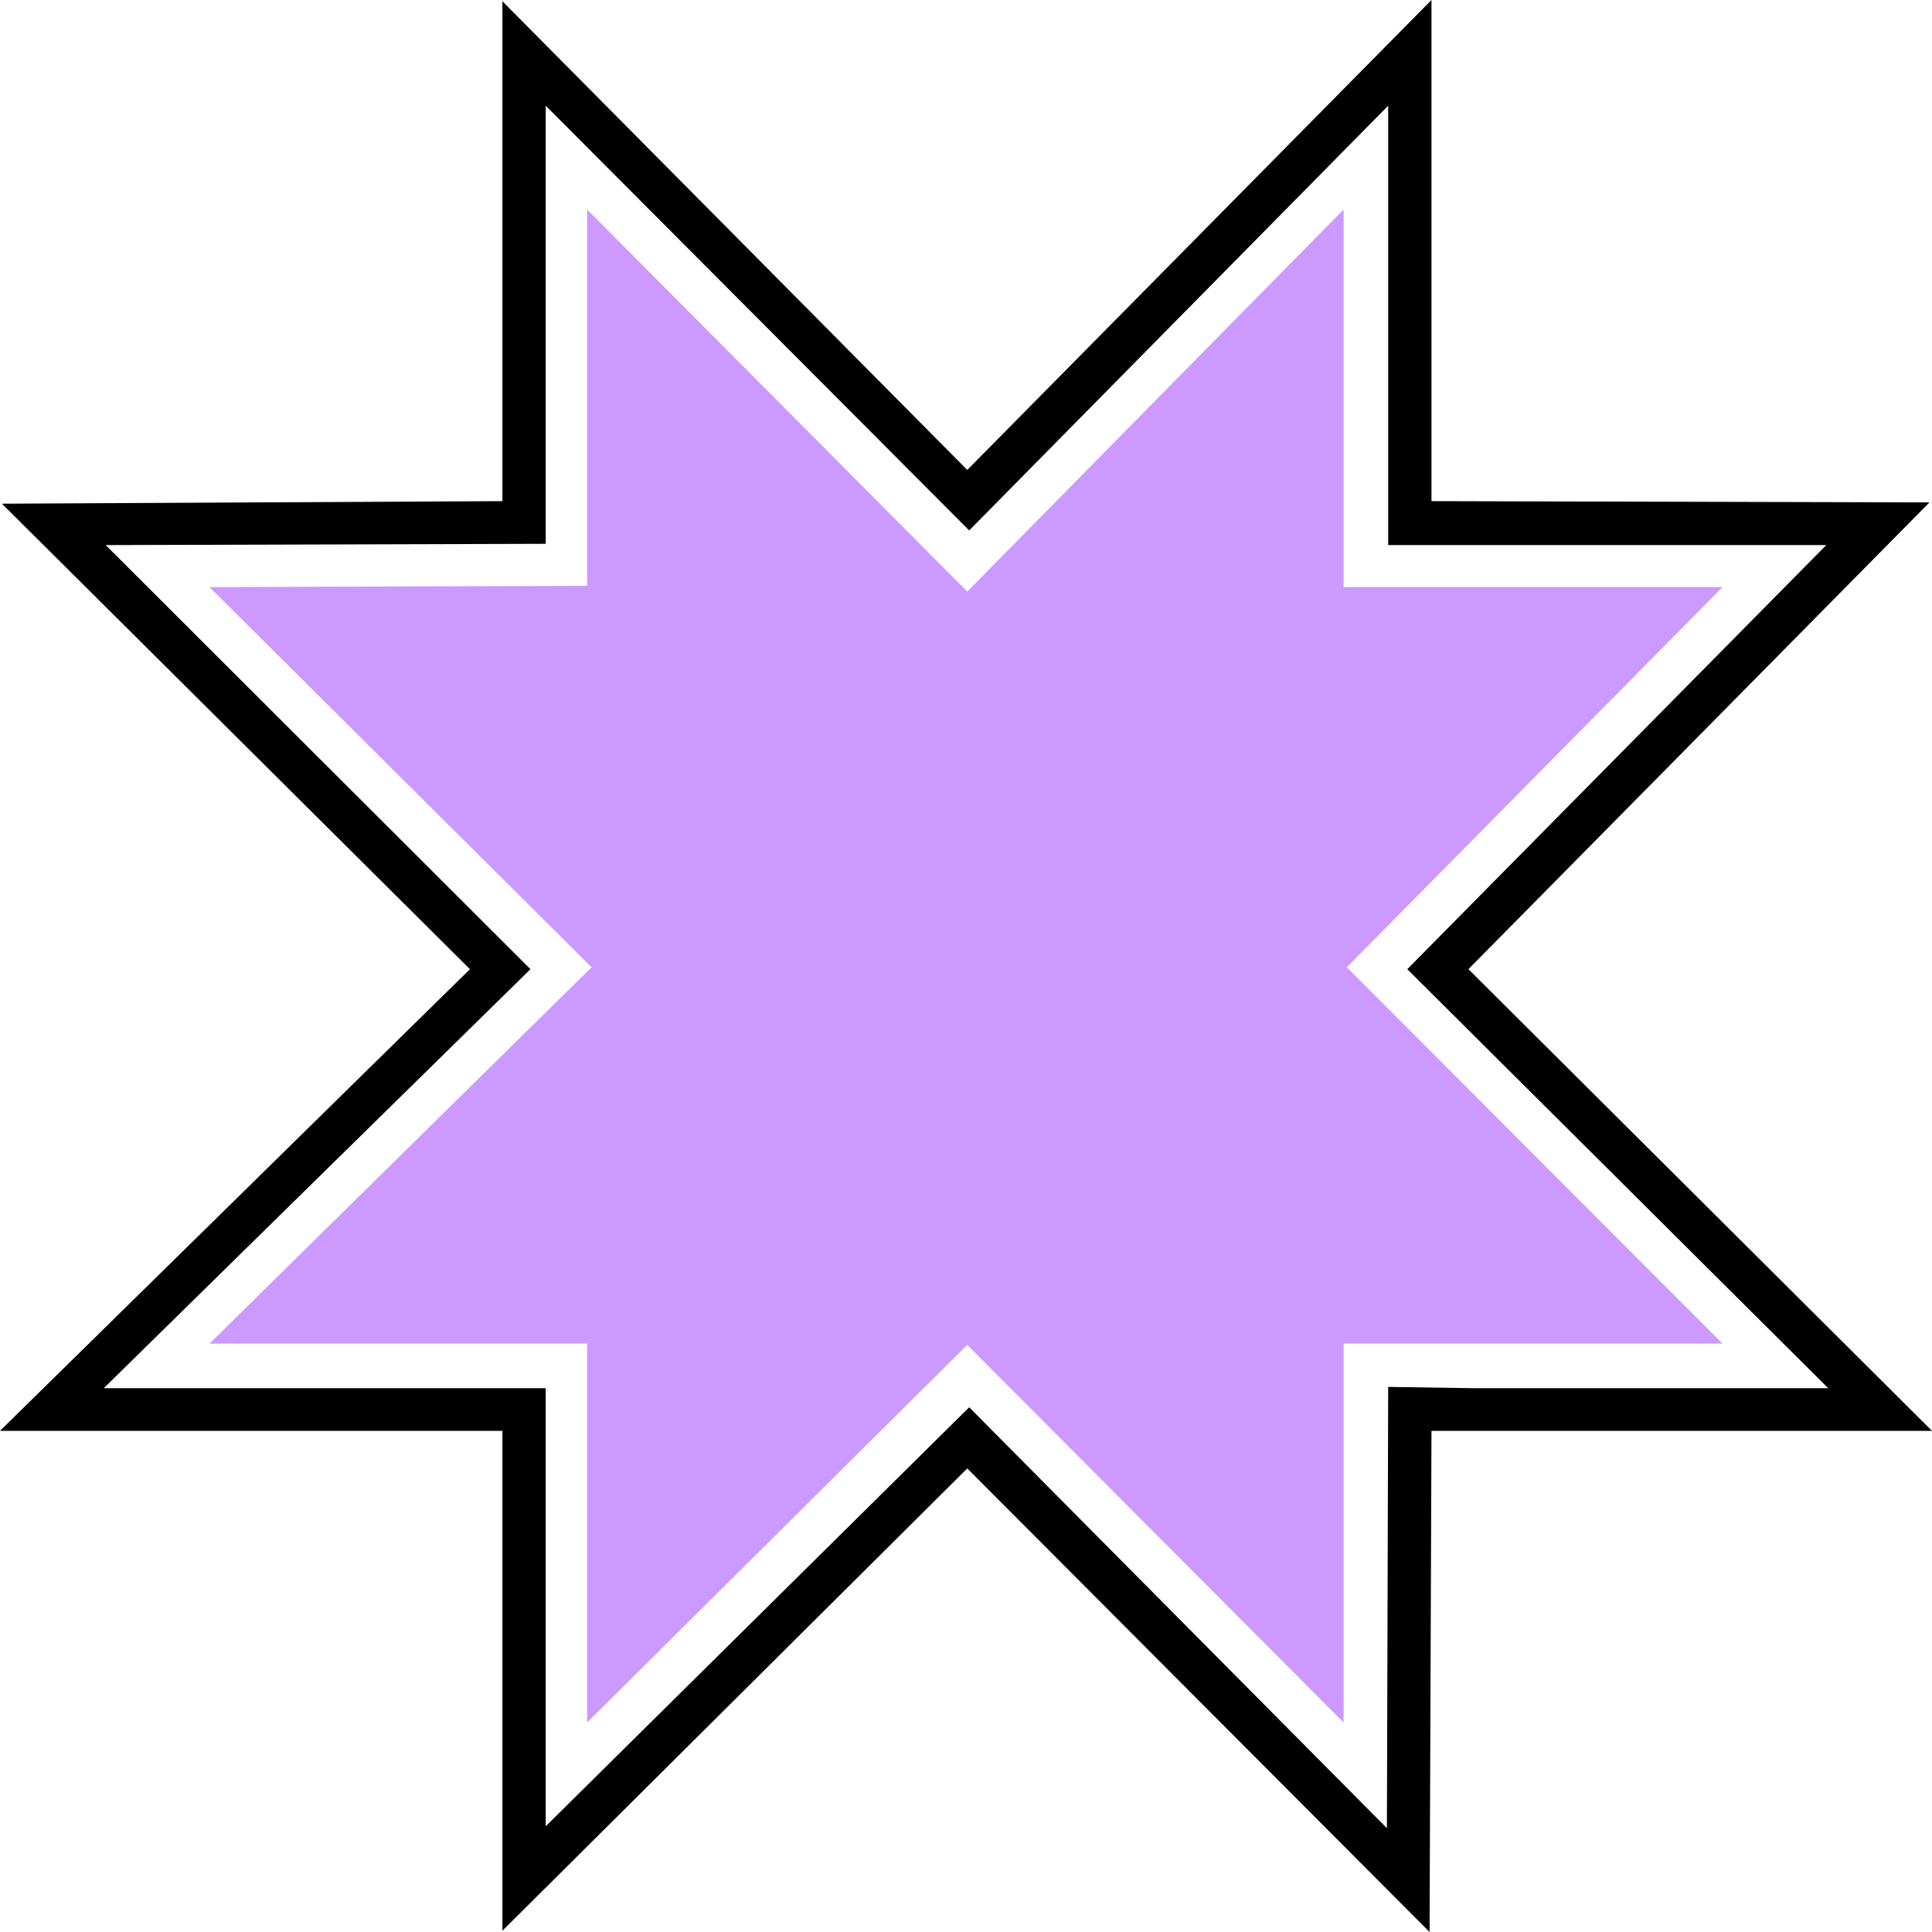
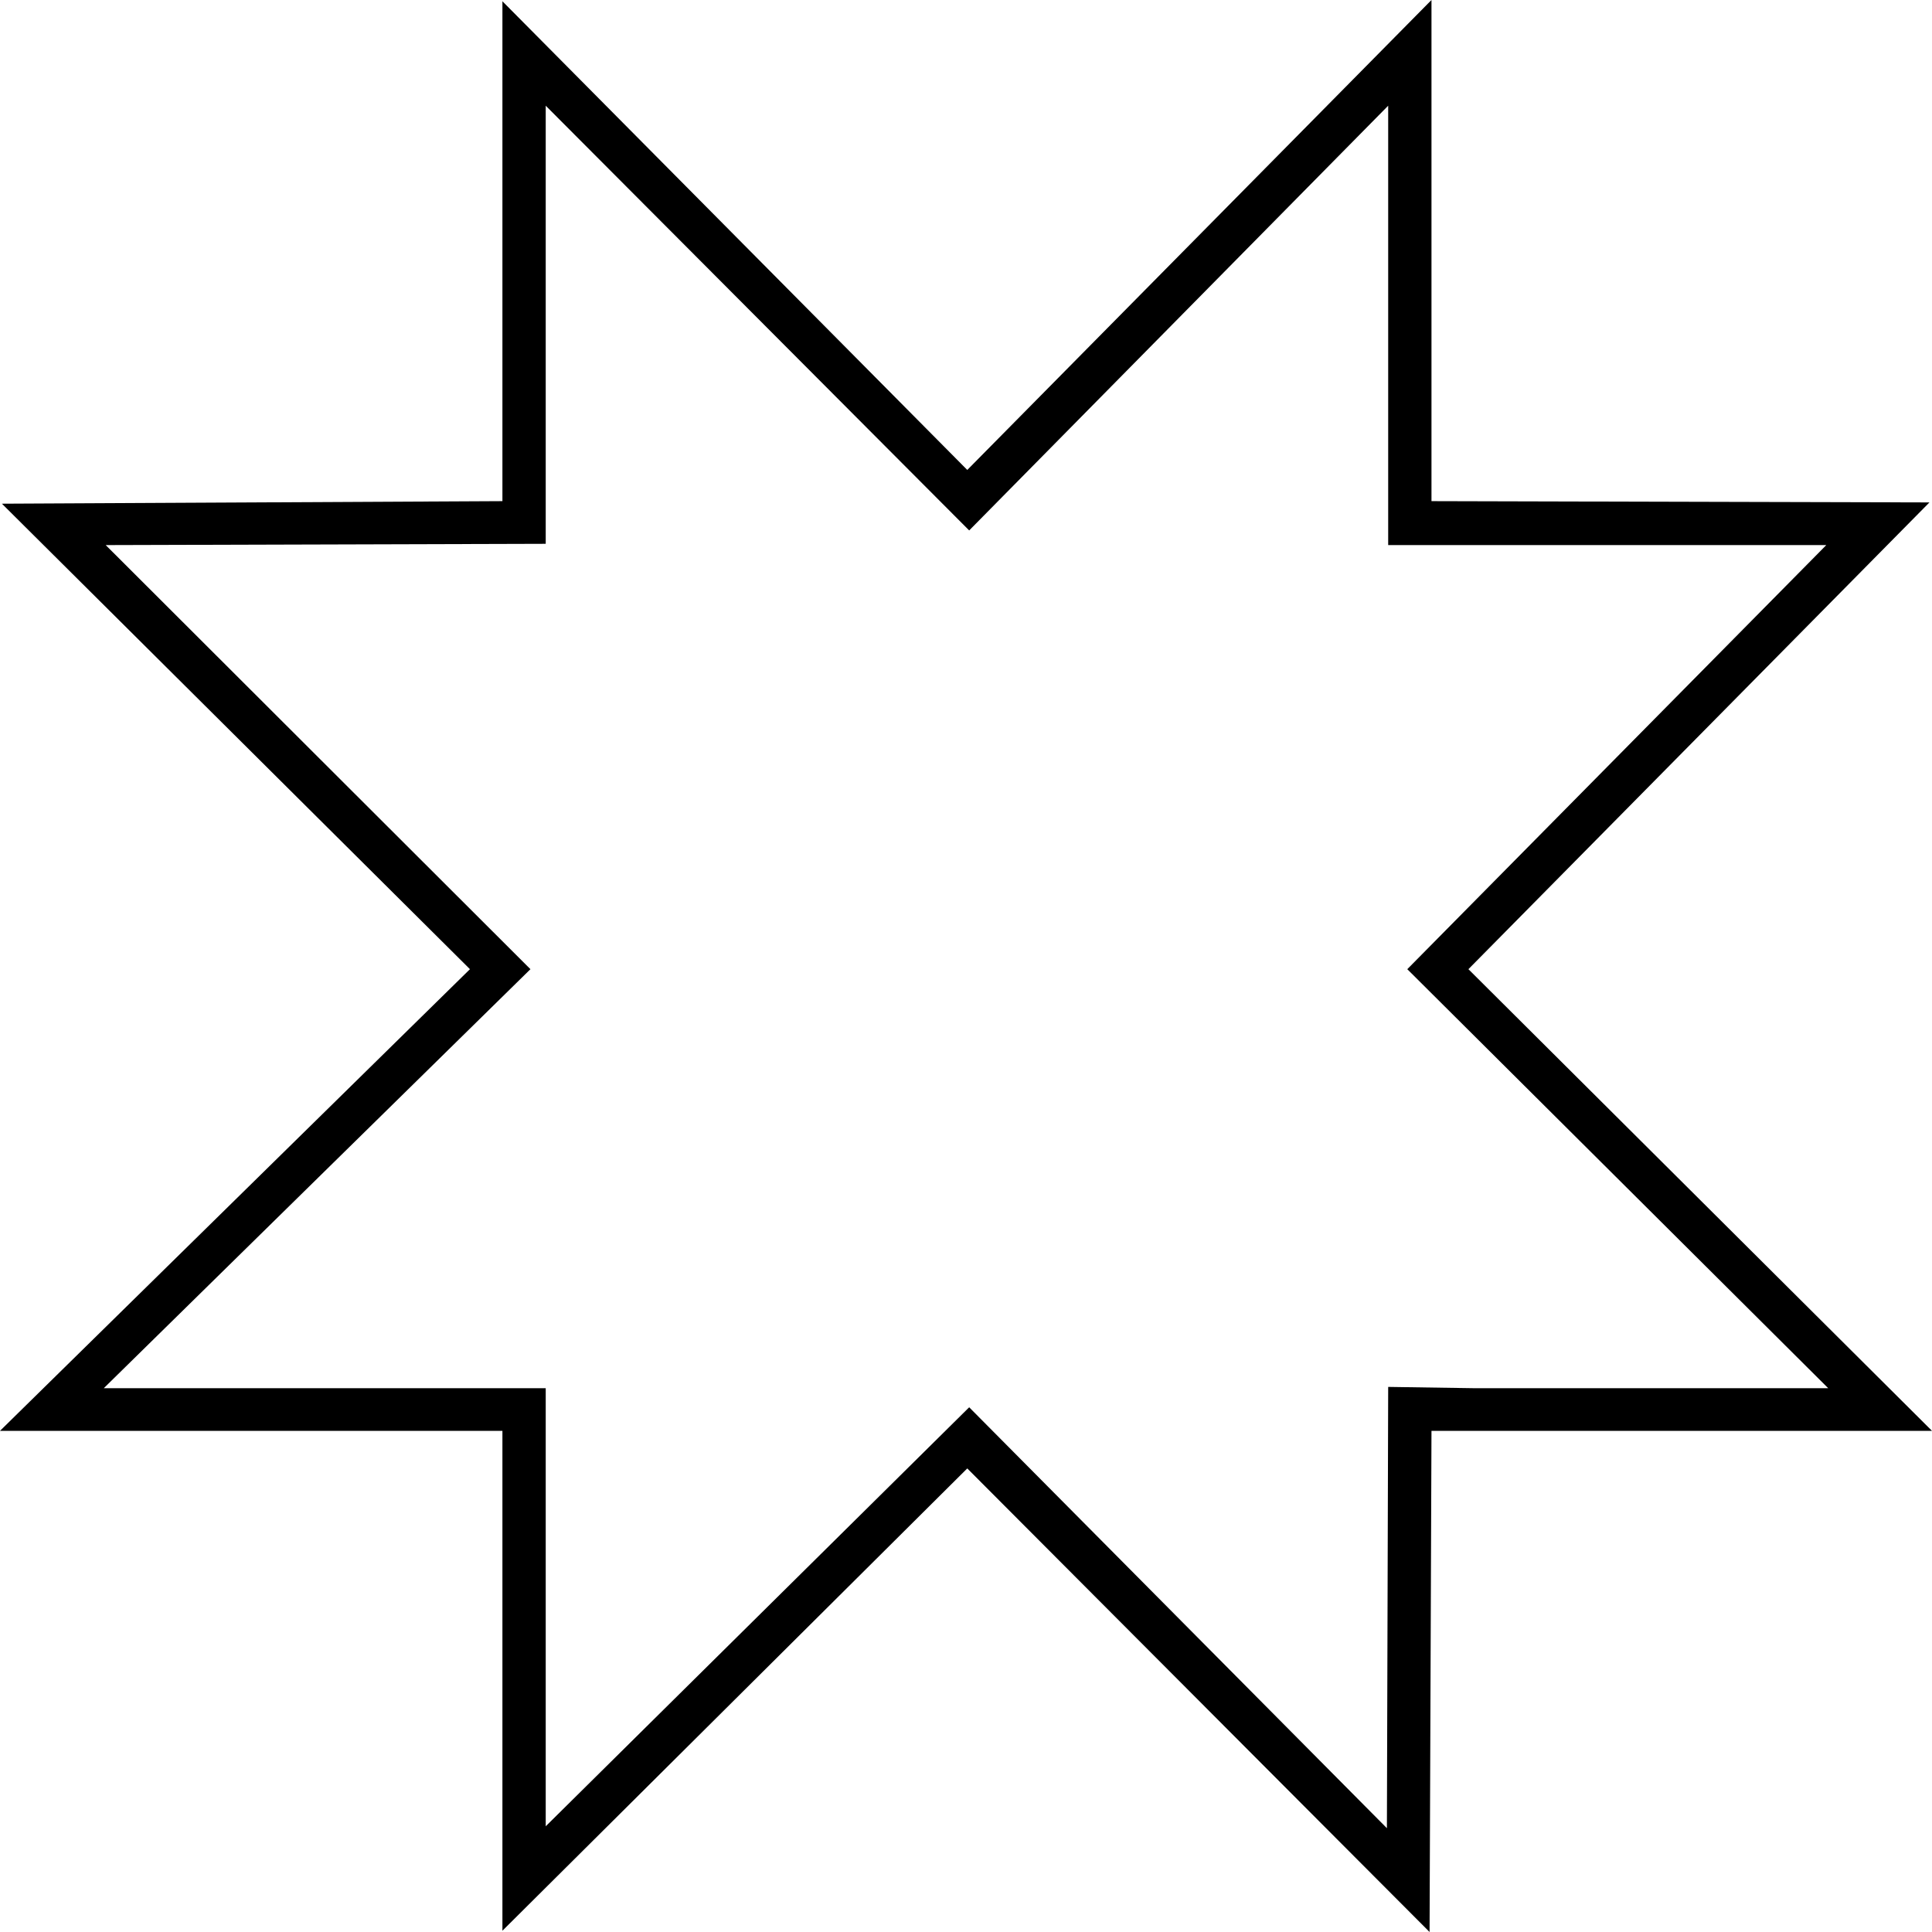
<svg xmlns="http://www.w3.org/2000/svg" xmlns:ns1="http://sodipodi.sourceforge.net/DTD/sodipodi-0.dtd" xmlns:ns2="http://www.inkscape.org/namespaces/inkscape" version="1.0" width="129.724mm" height="129.724mm" id="svg2" ns1:docname="Burst 159.wmf">
  <ns1:namedview id="namedview2" pagecolor="#ffffff" bordercolor="#000000" borderopacity="0.25" ns2:showpageshadow="2" ns2:pageopacity="0.0" ns2:pagecheckerboard="0" ns2:deskcolor="#d1d1d1" ns2:document-units="mm" />
  <defs id="defs1">
    <pattern id="WMFhbasepattern" patternUnits="userSpaceOnUse" width="6" height="6" x="0" y="0" />
  </defs>
-   <path style="fill:#000000;fill-opacity:1;fill-rule:evenodd;stroke:none" d="m 373.78,352.288 v 10.827 H 490.294 L 372.649,245.955 489.647,127.502 363.276,127.179 V 0 L 245.47,119.261 127.502,0.323 V 127.179 L 0.485,127.825 119.261,245.955 0,363.115 h 127.502 v 126.856 l 117.968,-117.321 117.321,117.645 0.485,-127.179 h 10.504 V 352.288 L 352.288,351.964 351.964,463.953 245.955,357.136 138.491,463.468 V 352.288 H 26.341 L 134.613,245.955 26.826,138.329 138.491,138.006 V 26.826 L 245.955,134.613 352.288,26.826 V 138.329 H 463.468 L 357.136,245.955 463.953,352.288 Z" id="path1" />
-   <path style="fill:#cc99ff;fill-opacity:1;fill-rule:evenodd;stroke:none" d="M 148.995,148.672 V 53.166 l 96.475,96.96 95.505,-96.96 v 95.829 h 96.152 l -95.344,96.475 95.344,95.505 h -96.152 v 96.152 l -95.505,-95.829 -96.475,95.829 v -96.152 H 53.166 l 96.96,-95.505 -96.96,-96.475 z" id="path2" />
+   <path style="fill:#000000;fill-opacity:1;fill-rule:evenodd;stroke:none" d="m 373.78,352.288 v 10.827 H 490.294 L 372.649,245.955 489.647,127.502 363.276,127.179 V 0 L 245.47,119.261 127.502,0.323 V 127.179 L 0.485,127.825 119.261,245.955 0,363.115 h 127.502 v 126.856 l 117.968,-117.321 117.321,117.645 0.485,-127.179 h 10.504 V 352.288 L 352.288,351.964 351.964,463.953 245.955,357.136 138.491,463.468 V 352.288 H 26.341 L 134.613,245.955 26.826,138.329 138.491,138.006 V 26.826 L 245.955,134.613 352.288,26.826 V 138.329 H 463.468 L 357.136,245.955 463.953,352.288 " id="path1" />
</svg>